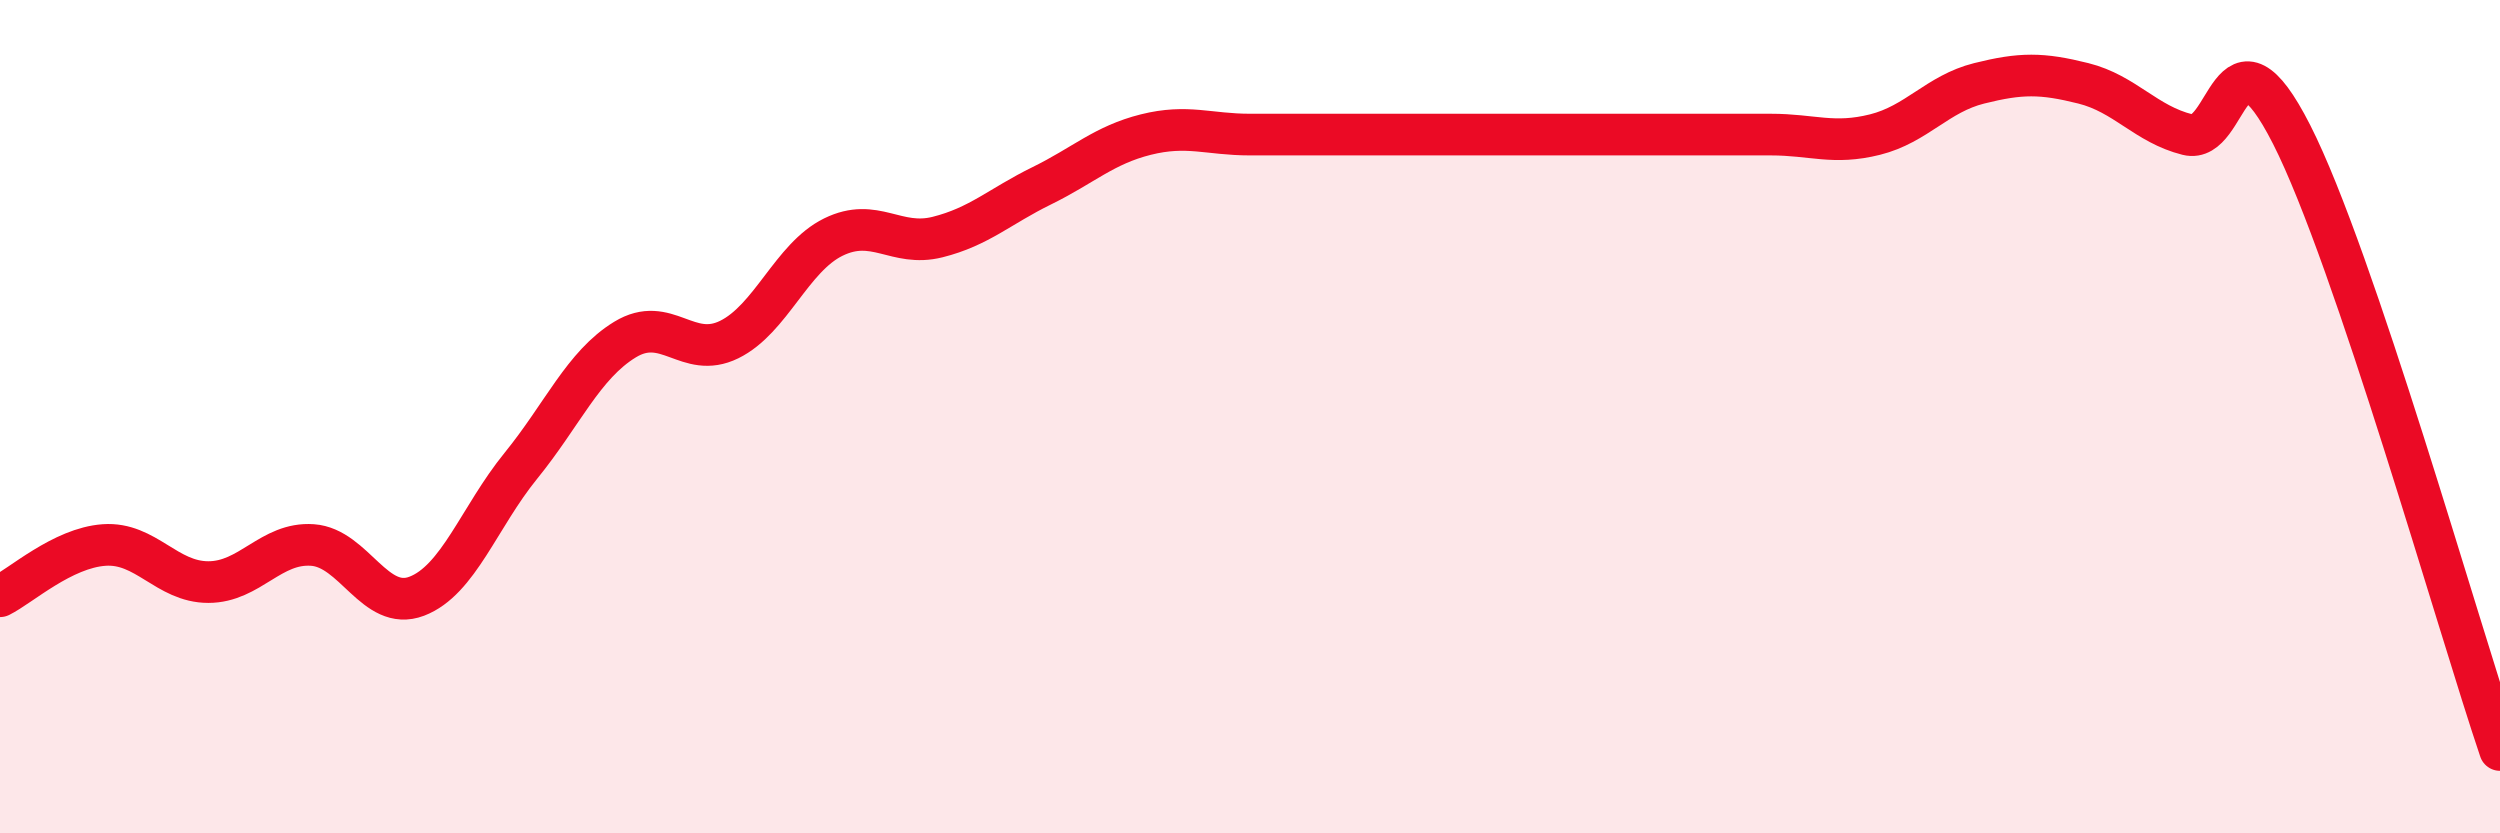
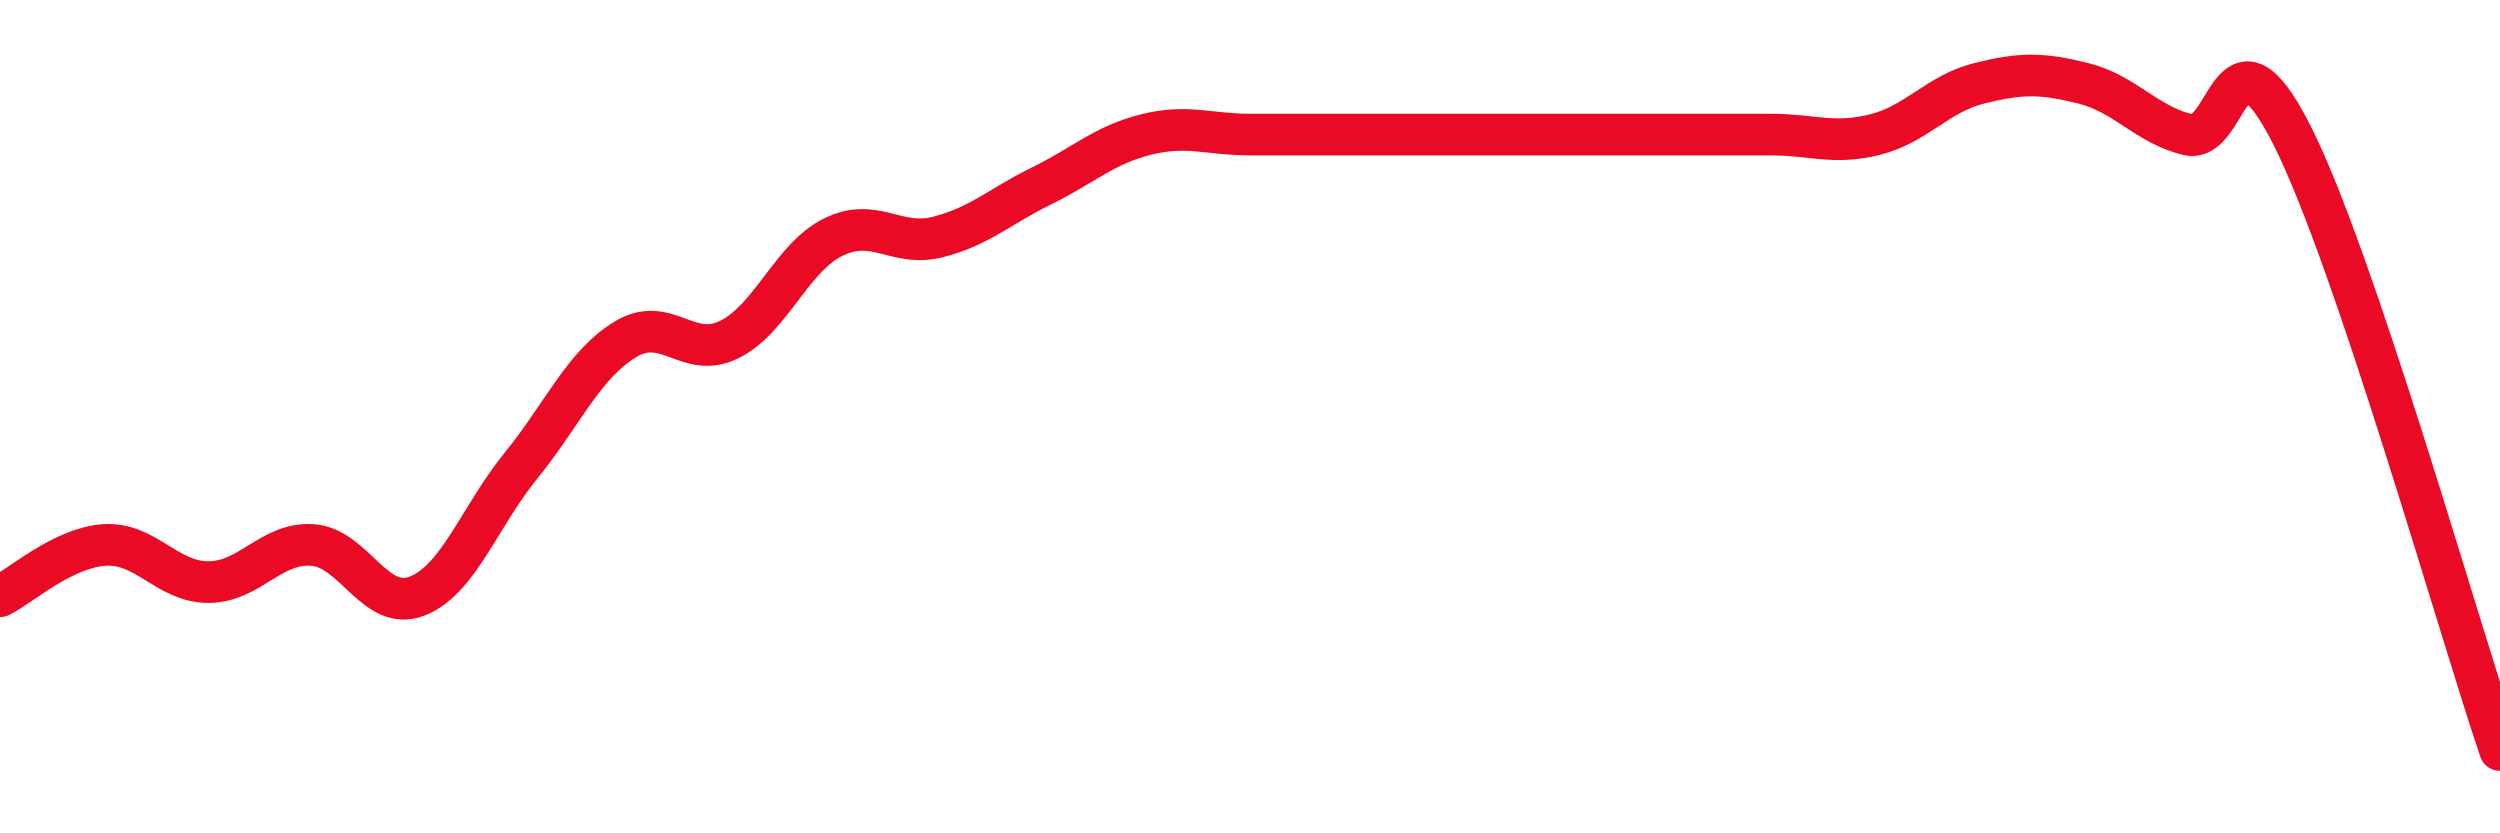
<svg xmlns="http://www.w3.org/2000/svg" width="60" height="20" viewBox="0 0 60 20">
-   <path d="M 0,14.31 C 0.5,14.06 1.5,13.15 2.5,13.08 C 3.5,13.01 4,13.97 5,13.97 C 6,13.97 6.5,13.01 7.5,13.08 C 8.5,13.15 9,14.69 10,14.31 C 11,13.93 11.5,12.41 12.5,11.18 C 13.5,9.95 14,8.76 15,8.15 C 16,7.54 16.5,8.64 17.5,8.15 C 18.5,7.66 19,6.18 20,5.69 C 21,5.2 21.5,5.94 22.5,5.69 C 23.5,5.44 24,4.95 25,4.46 C 26,3.97 26.5,3.48 27.5,3.23 C 28.5,2.98 29,3.23 30,3.23 C 31,3.23 31.5,3.23 32.5,3.23 C 33.5,3.23 34,3.23 35,3.23 C 36,3.23 36.5,3.23 37.5,3.23 C 38.5,3.23 39,3.23 40,3.23 C 41,3.23 41.5,3.23 42.5,3.23 C 43.5,3.23 44,3.48 45,3.23 C 46,2.98 46.5,2.25 47.5,2 C 48.5,1.75 49,1.75 50,2 C 51,2.25 51.5,2.98 52.5,3.23 C 53.5,3.48 53.5,0.28 55,3.23 C 56.5,6.18 59,15.05 60,18L60 20L0 20Z" fill="#EB0A25" opacity="0.1" stroke-linecap="round" stroke-linejoin="round" />
  <path d="M 0,14.31 C 0.5,14.06 1.5,13.15 2.5,13.08 C 3.5,13.01 4,13.97 5,13.97 C 6,13.97 6.5,13.01 7.5,13.08 C 8.5,13.15 9,14.69 10,14.31 C 11,13.93 11.5,12.41 12.5,11.18 C 13.5,9.95 14,8.76 15,8.15 C 16,7.54 16.5,8.64 17.5,8.15 C 18.5,7.66 19,6.18 20,5.69 C 21,5.2 21.5,5.94 22.5,5.69 C 23.5,5.44 24,4.95 25,4.46 C 26,3.97 26.5,3.48 27.5,3.23 C 28.5,2.98 29,3.23 30,3.23 C 31,3.23 31.5,3.23 32.5,3.23 C 33.5,3.23 34,3.23 35,3.23 C 36,3.23 36.5,3.23 37.5,3.23 C 38.5,3.23 39,3.23 40,3.23 C 41,3.23 41.5,3.23 42.5,3.23 C 43.5,3.23 44,3.48 45,3.23 C 46,2.98 46.5,2.25 47.5,2 C 48.5,1.75 49,1.75 50,2 C 51,2.25 51.5,2.98 52.5,3.23 C 53.5,3.48 53.5,0.28 55,3.23 C 56.5,6.18 59,15.05 60,18" stroke="#EB0A25" stroke-width="1" fill="none" stroke-linecap="round" stroke-linejoin="round" />
</svg>